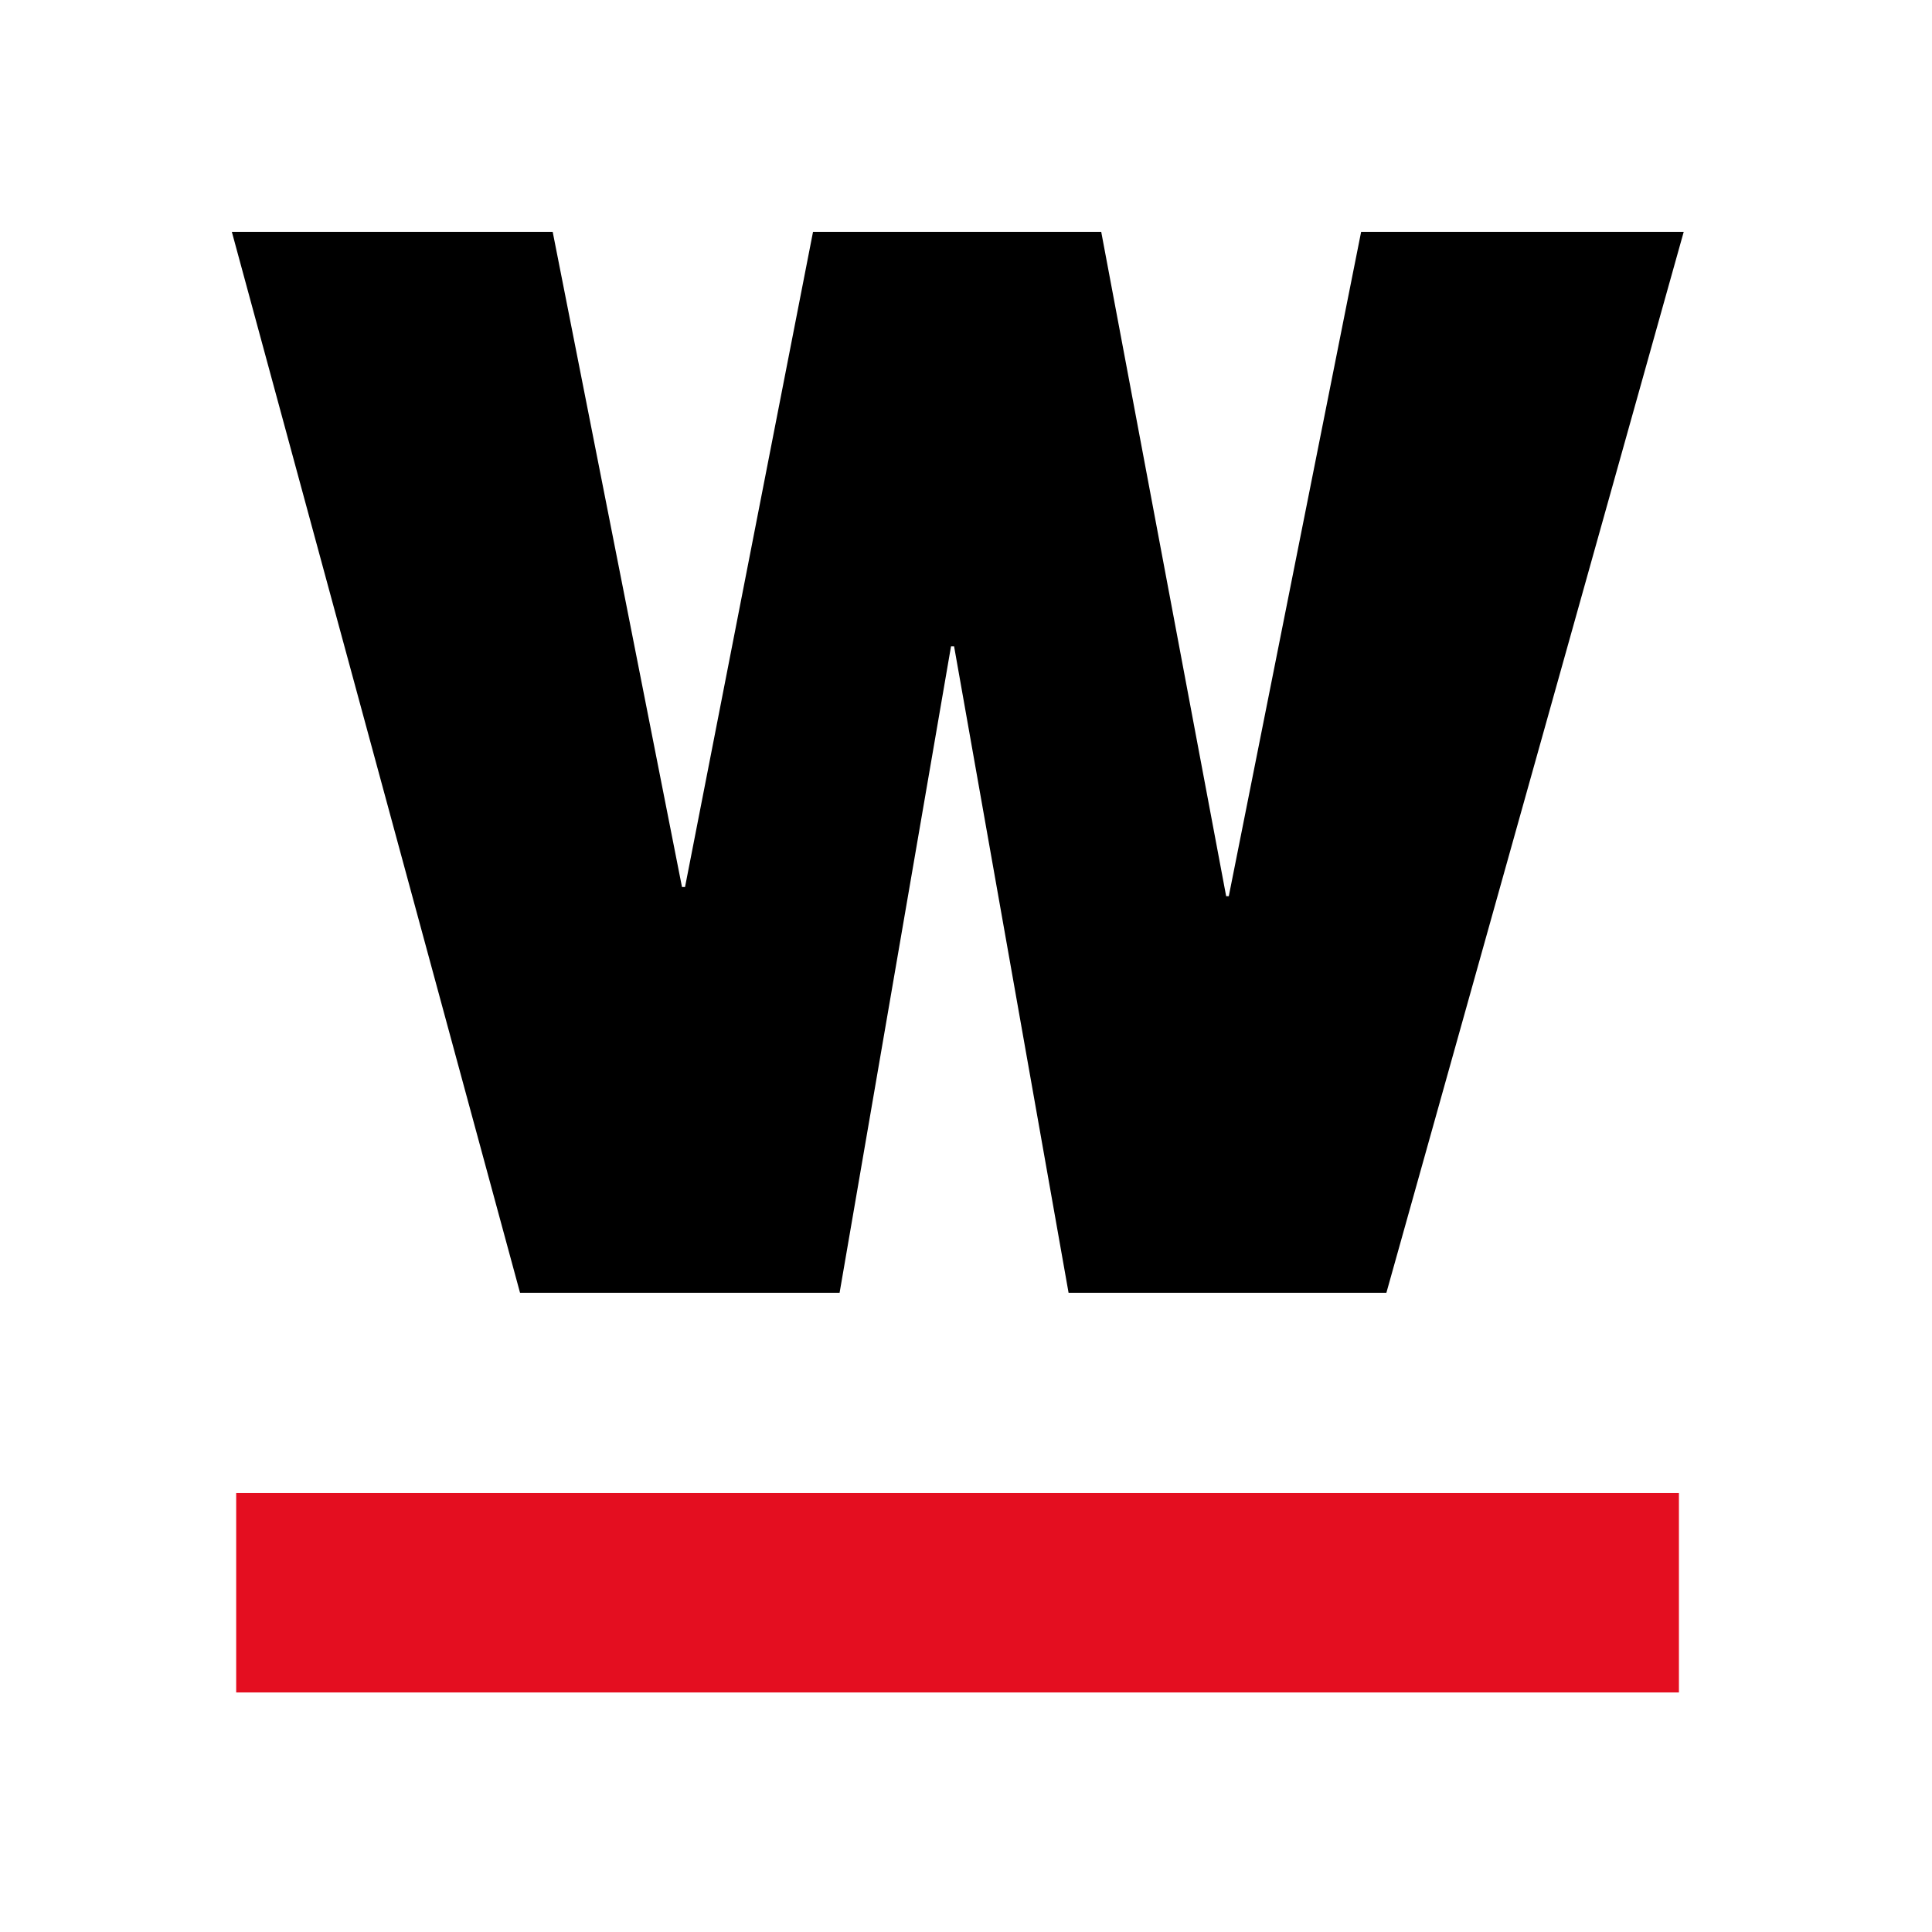
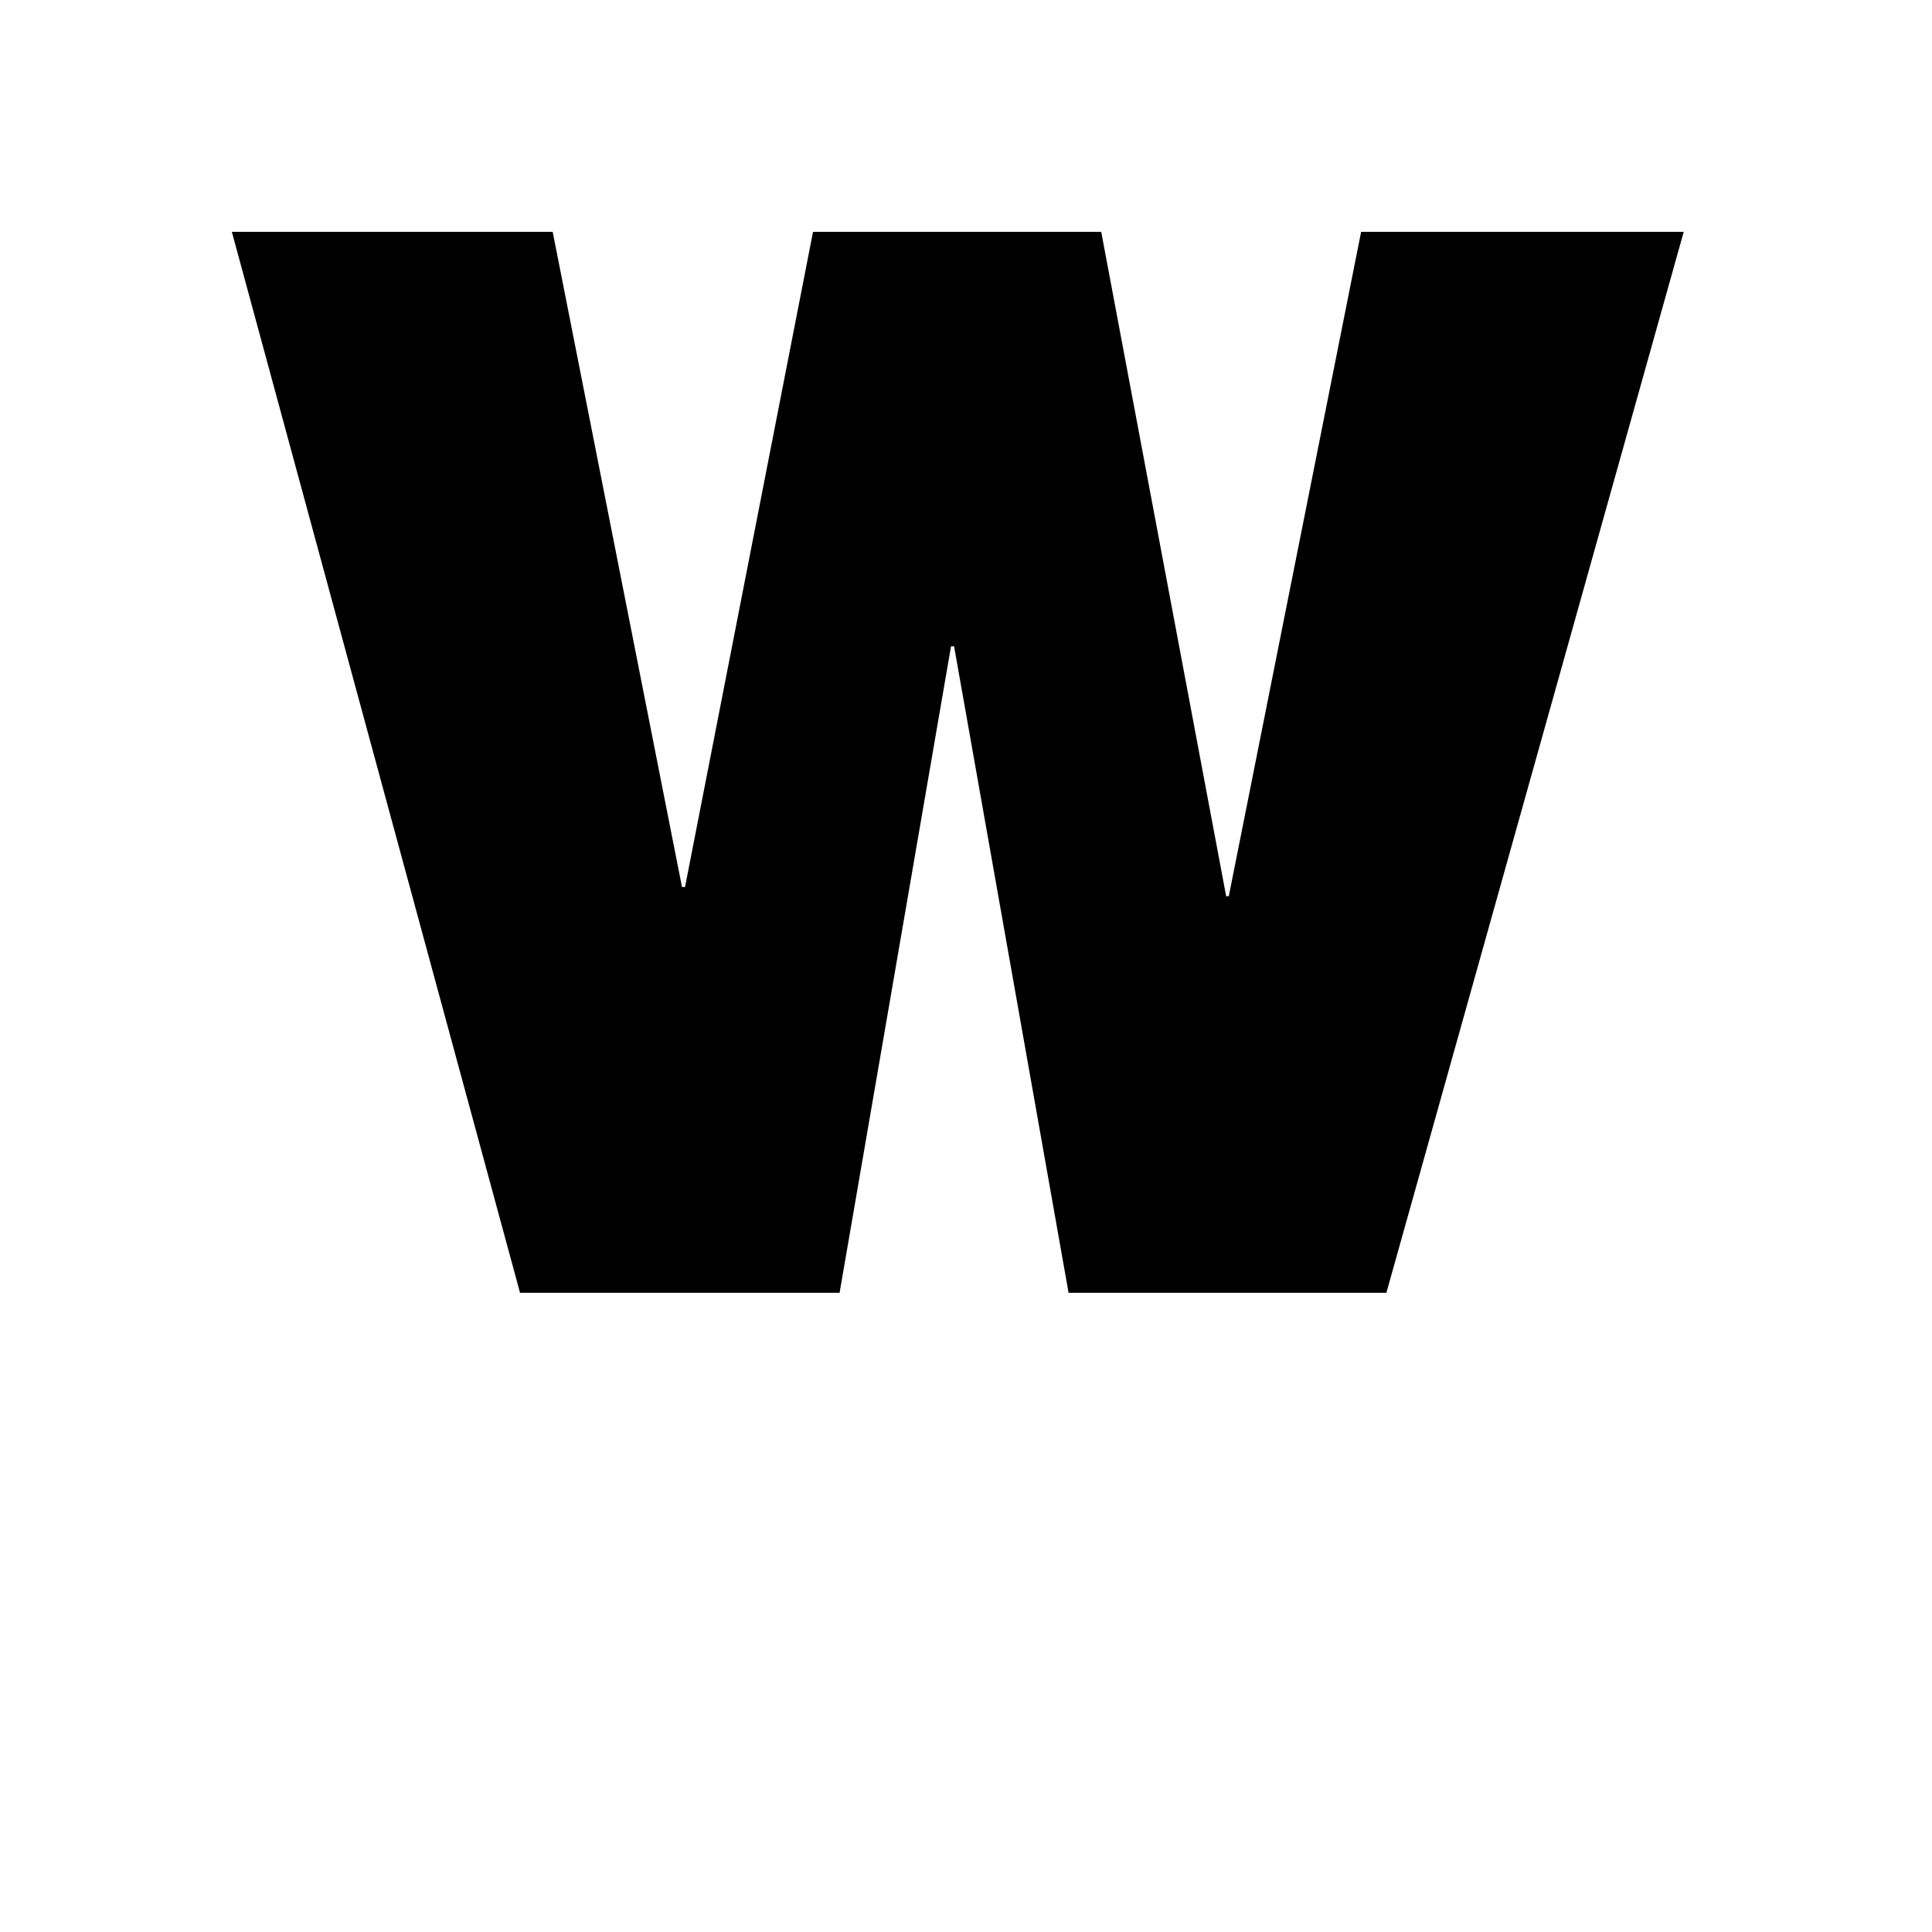
<svg xmlns="http://www.w3.org/2000/svg" width="100px" height="100px" viewBox="0 0 100 100" version="1.1">
  <title>safari-pinned-tab</title>
  <defs>
    <filter color-interpolation-filters="auto" id="filter-1">
      <feColorMatrix in="SourceGraphic" type="matrix" values="0 0 0 0 0.482 0 0 0 0 0.482 0 0 0 0 0.482 0 0 0 1 0" />
    </filter>
  </defs>
  <g id="safari-pinned-tab" stroke="none" stroke-width="1" fill="none" fill-rule="evenodd">
    <g filter="url(#filter-1)" id="Walter_Favicon_colour-Copy">
      <g transform="translate(12, 12)">
        <polygon id="Path" fill="#000000" fill-rule="nonzero" points="75.149 0 58.452 0 51.602 34.386 51.466 34.386 44.999 0 30.082 0 23.457 33.913 23.3 33.913 16.607 0 0 0 14.917 54.914 31.457 54.914 37.225 21.452 37.383 21.452 43.309 54.914 59.759 54.914" />
-         <polygon id="Path" fill="#E40E20" fill-rule="nonzero" points="74.901 65.279 74.901 75.6 0.225 75.6 0.225 65.279" />
      </g>
    </g>
  </g>
</svg>